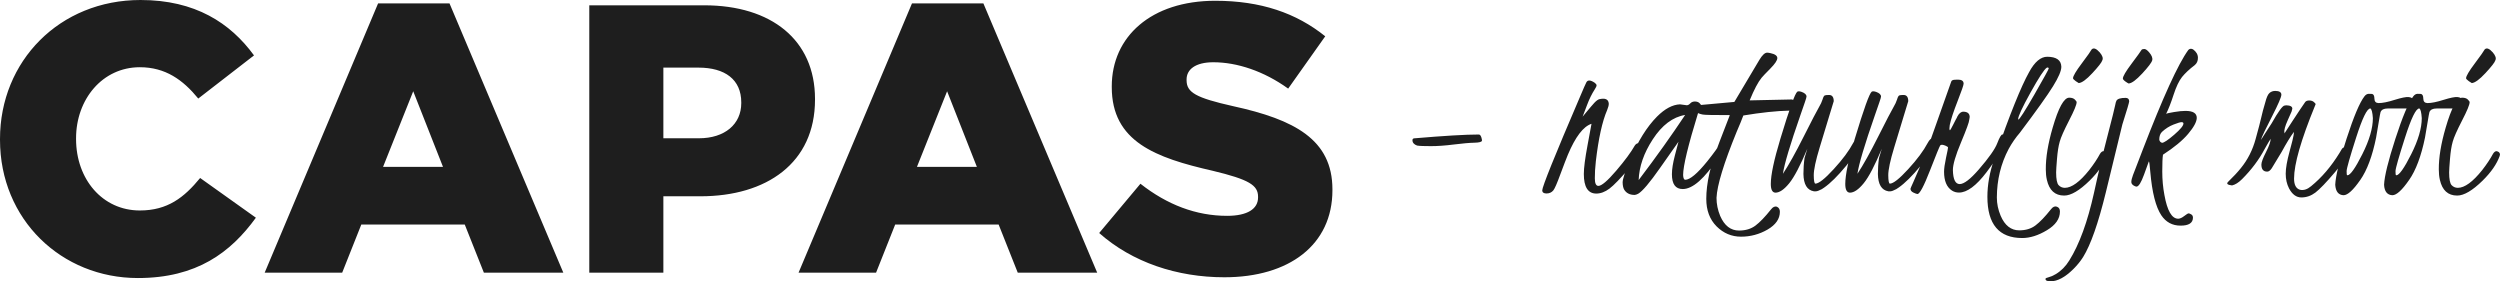
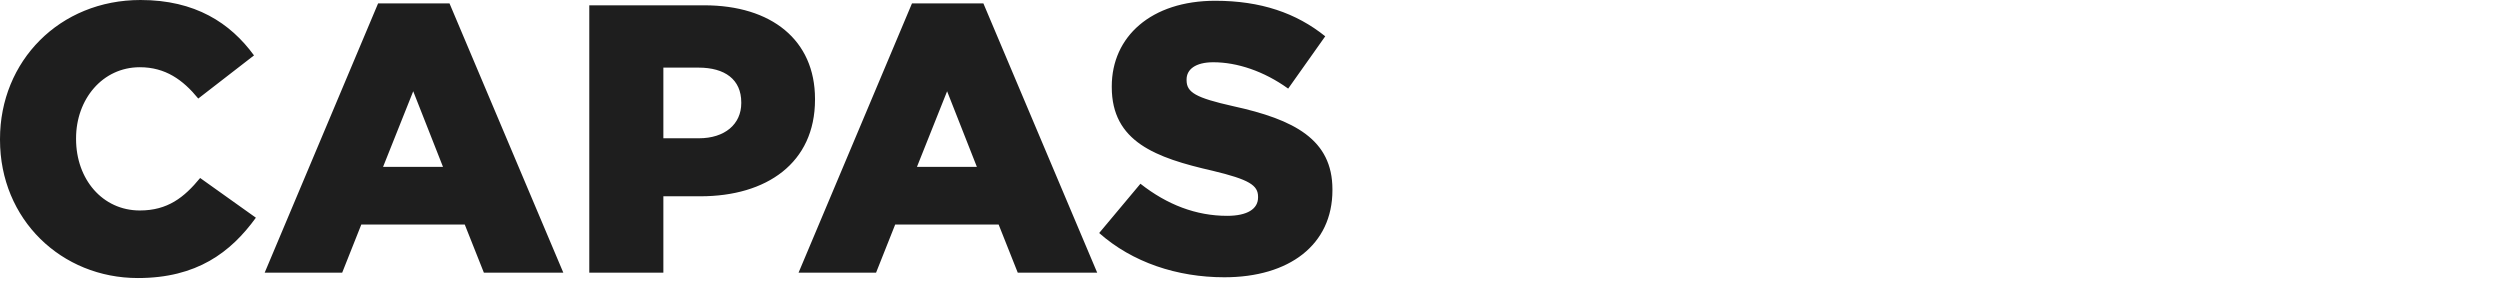
<svg xmlns="http://www.w3.org/2000/svg" version="1.1" id="Laag_1" x="0px" y="0px" viewBox="0 0 518 58.29" style="enable-background:new 0 0 518 58.29;" xml:space="preserve">
  <style type="text/css">
	.st0{fill:#1E1E1E;}
</style>
-   <path class="st0" d="M518,31.98c-0.05-0.37-0.29-0.58-0.72-0.66c-0.26,0-0.51,0.19-0.74,0.57c-0.54,1.01-1.27,2.12-2.22,3.34  c-1.96,2.46-3.65,3.69-5.07,3.69c-0.5-0.01-0.93-0.19-1.27-0.55c-0.34-0.35-0.52-1.24-0.52-2.65c0-0.41,0.06-1.35,0.18-2.81  c0.12-1.46,0.3-2.64,0.56-3.54c0.24-0.91,0.9-2.37,1.94-4.4c1.05-2.02,1.57-3.29,1.57-3.8c0-0.11-0.12-0.29-0.38-0.55  c-0.24-0.24-0.63-0.38-1.17-0.38c-1.07,0-2.22,2.07-3.42,6.22c-0.96,3.28-1.44,6.17-1.42,8.66c0,0.78,0.07,1.49,0.22,2.14  c0.49,2.17,1.68,3.26,3.59,3.26c1.41,0,3.17-1.04,5.26-3.09c1.77-1.74,2.95-3.45,3.54-5.11C517.98,32.15,518,32.03,518,31.98   M514.99,15.14c1.25-1.35,1.94-2.23,2.05-2.65c0.21-0.41,0.04-0.96-0.54-1.64c-0.71-0.8-1.27-1.01-1.67-0.61  c-0.16,0.32-0.84,1.29-2.05,2.9c-1.21,1.61-1.81,2.63-1.81,3.07c0,0.13,0.19,0.33,0.57,0.61c0.32,0.22,0.52,0.35,0.61,0.39  C512.79,17.17,513.74,16.49,514.99,15.14 M501.79,24.48c0,2.08-0.73,4.58-2.19,7.48c-1.46,2.91-2.5,4.36-3.09,4.36  c-0.13,0-0.18-0.29-0.16-0.88c0.02-0.58,0.68-2.9,1.97-6.93c1.29-4.03,2.26-6.04,2.95-6.04C501.54,22.58,501.71,23.25,501.79,24.48   M502.11,20.45c-0.01-0.6-0.17-0.93-0.5-0.99c-0.1-0.01-0.32-0.02-0.67-0.02s-0.66,0.18-0.93,0.55c-0.99,1.3-2.22,4.23-3.69,8.77  c-1.47,4.54-2.26,7.72-2.34,9.52c0.07,1.4,0.66,2.12,1.72,2.17c0.85,0,2.01-1.05,3.45-3.14l0.02-0.02c1.4-2.01,2.5-4.94,3.29-8.79  c0.05-0.22,0.21-1.16,0.47-2.78c0.27-1.63,0.41-2.46,0.45-2.5c0.21-0.5,0.69-0.74,1.47-0.74h3.79c0.79-0.05,1.3-0.24,1.55-0.61  c0.24-0.35,0.27-0.73,0.09-1.11c-0.18-0.38-0.55-0.6-1.08-0.65c-0.54-0.05-1.51,0.15-2.9,0.58c-1.39,0.44-2.51,0.67-3.34,0.67  C502.4,21.33,502.12,21.04,502.11,20.45 M491.66,24.48c0,2.08-0.73,4.58-2.19,7.48c-1.46,2.91-2.5,4.36-3.09,4.36  c-0.13,0-0.18-0.29-0.16-0.88c0.02-0.58,0.68-2.9,1.97-6.93c1.29-4.03,2.26-6.04,2.95-6.04C491.39,22.58,491.58,23.25,491.66,24.48   M491.98,20.45c-0.01-0.6-0.17-0.93-0.5-0.99c-0.1-0.01-0.32-0.02-0.66-0.02s-0.66,0.18-0.93,0.55c-0.99,1.3-2.22,4.23-3.69,8.77  c-1.49,4.54-2.26,7.72-2.34,9.52c0.09,1.4,0.66,2.12,1.72,2.17c0.85,0,2-1.05,3.45-3.14l0.02-0.02c1.4-2.01,2.5-4.94,3.28-8.79  c0.05-0.22,0.21-1.16,0.47-2.78c0.27-1.63,0.41-2.46,0.45-2.5c0.21-0.5,0.69-0.74,1.47-0.74h3.79c0.79-0.05,1.3-0.24,1.55-0.61  c0.24-0.35,0.27-0.73,0.09-1.11c-0.18-0.38-0.55-0.6-1.08-0.65c-0.54-0.05-1.51,0.15-2.9,0.58c-1.39,0.44-2.51,0.67-3.35,0.67  C492.27,21.33,491.99,21.04,491.98,20.45 M470.68,25.56c-0.28,0.45-0.46,0.74-0.56,0.86c-0.1,0.13-0.38,0.56-0.84,1.3  s-0.74,1.17-0.84,1.28c0.27-0.78,1.05-2.41,2.34-4.91c1.28-2.5,1.92-3.99,1.92-4.47c0-0.51-0.43-0.78-1.27-0.78  c-0.45,0-0.84,0.13-1.17,0.41c-0.34,0.28-0.63,0.93-0.89,1.95l-0.49,1.72c-0.22,0.86-0.38,1.5-0.46,1.88  c-0.07,0.39-0.43,1.72-1.05,3.99c-0.62,2.28-1.63,4.29-3.06,6.04c-0.67,0.84-1.56,1.79-2.65,2.85c-0.4,0.39-0.13,0.63,0.82,0.74  c0.65-0.15,1.34-0.57,2.07-1.3c1.95-1.95,3.52-4.04,4.7-6.27c0.58-1.04,0.99-1.73,1.23-2.09c0,0.56-0.32,1.49-0.96,2.75  c-0.65,1.27-0.96,2.13-0.96,2.58c0,0.99,0.4,1.47,1.21,1.47c0.32,0,0.62-0.23,0.93-0.69l2.06-3.4c0.96-1.77,1.8-3.14,2.53-4.13  c0.01,0.05,0,0.27-0.05,0.65c-0.05,0.39-0.33,1.53-0.85,3.43c-0.52,1.91-0.79,3.43-0.79,4.58c0,1.14,0.23,2.14,0.68,3.02  c0.66,1.25,1.51,1.89,2.56,1.89c1.05,0,2.02-0.34,2.91-1.01c0.89-0.68,2.25-2.09,4.09-4.26c1.84-2.17,2.75-3.67,2.75-4.49  c0-0.46-0.22-0.69-0.65-0.69c-0.34,0.05-0.58,0.19-0.74,0.46l-0.46,0.78c-1.73,2.81-3.69,5.1-5.88,6.88  c-0.78,0.66-1.55,0.91-2.3,0.74c-0.82-0.24-1.23-1.02-1.23-2.31c0-3.01,1.44-8.02,4.32-15.05l0.15-0.37  c-0.01-0.11-0.15-0.27-0.39-0.47s-0.56-0.3-0.95-0.3c-0.38,0-0.66,0.11-0.82,0.32c-0.56,0.79-1.4,2.06-2.55,3.81l-1.75,2.7v-0.18  c-0.11-0.46,0.12-1.32,0.68-2.56c0.45-1,0.72-1.6,0.8-1.8c0.07-0.19,0.12-0.4,0.15-0.58c0.01-0.45-0.4-0.68-1.25-0.71l-0.34,0.05  C472.96,21.87,472.07,23.1,470.68,25.56 M450.5,27.91c-1.28,1.1-2.12,1.67-2.52,1.68c-0.34-0.1-0.54-0.33-0.58-0.69  c0.01-0.71,0.21-1.23,0.56-1.57c0.72-0.67,1.52-1.18,2.39-1.52c0.86-0.34,1.42-0.5,1.68-0.5c0.24,0.01,0.38,0.1,0.38,0.28  C452.41,26.04,451.78,26.8,450.5,27.91 M453.42,10.35c-2.12,2.92-5.28,9.86-9.5,20.82c-0.8,2.09-1.28,3.32-1.41,3.67  c-0.13,0.34-0.32,0.82-0.55,1.42c-0.23,0.61-0.35,1.1-0.35,1.46c0,0.37,0.27,0.66,0.79,0.88c0.12,0.05,0.21,0.07,0.27,0.07  c0.45,0,0.97-0.83,1.57-2.48c0.61-1.66,0.94-2.57,1-2.75c0.09,0,0.18,0.73,0.3,2.18c0.37,4.26,1.13,7.27,2.29,9  c0.95,1.41,2.28,2.13,3.97,2.13c1.69,0.01,2.56-0.54,2.58-1.63c0-0.32-0.12-0.56-0.35-0.69c-0.23-0.15-0.43-0.22-0.55-0.22  c-0.13,0-0.44,0.18-0.91,0.55c-0.47,0.37-0.89,0.55-1.24,0.56c-1.33,0-2.28-1.64-2.87-4.94c-0.29-1.53-0.44-3.15-0.44-4.87  s0.05-2.86,0.15-3.46c2.31-1.5,4.05-2.93,5.22-4.32c1.17-1.39,1.75-2.47,1.78-3.28c0.01-0.99-0.77-1.47-2.34-1.47  c-0.61,0-1.39,0.07-2.34,0.23c-0.95,0.16-1.51,0.28-1.67,0.38c0.5-1,1.02-2.33,1.55-3.97c0.54-1.66,1.12-2.87,1.75-3.67  c0.65-0.79,1.51-1.61,2.61-2.44c0.46-0.37,0.69-0.89,0.68-1.56c-0.01-0.67-0.35-1.24-1.02-1.73  C454.01,10.03,453.68,10.08,453.42,10.35 M443.88,15.22c1.25-1.36,1.94-2.26,2.06-2.73c0.12-0.46-0.09-1-0.62-1.63  c-0.41-0.49-0.77-0.72-1.04-0.71c-0.28,0.01-0.46,0.07-0.55,0.18c-0.18,0.3-0.86,1.27-2.07,2.87c-1.21,1.61-1.8,2.63-1.8,3.07  c0,0.16,0.19,0.38,0.58,0.66c0.33,0.22,0.52,0.34,0.61,0.37C441.69,17.27,442.62,16.57,443.88,15.22 M440.44,20.28  c-1.02,0-1.66,0.18-1.9,0.56c-0.1,0.15-0.19,0.49-0.29,1.02c-0.1,0.54-0.62,2.63-1.57,6.28s-1.89,7.59-2.8,11.8  c-1.33,6-3.03,10.68-5.13,14.04c-0.75,1.22-1.7,2.17-2.85,2.85c-0.51,0.3-0.99,0.51-1.41,0.61c-0.43,0.1-0.65,0.21-0.67,0.34  c0,0.34,0.34,0.51,1.04,0.51c1.46,0,3.04-0.85,4.76-2.56c0.79-0.79,1.46-1.61,2-2.47c1.58-2.55,3.14-7,4.7-13.37l3.43-14.1  c0.95-2.98,1.42-4.58,1.42-4.81C441.15,20.52,440.91,20.29,440.44,20.28 M436.57,31.98c-0.05-0.37-0.29-0.58-0.72-0.66  c-0.26,0-0.51,0.19-0.74,0.57c-0.54,1.01-1.27,2.12-2.22,3.34c-1.96,2.46-3.65,3.69-5.07,3.69c-0.5-0.01-0.93-0.19-1.27-0.55  s-0.52-1.24-0.52-2.65c0-0.41,0.06-1.35,0.18-2.81c0.12-1.46,0.3-2.64,0.56-3.54c0.24-0.91,0.9-2.37,1.94-4.4  c1.05-2.02,1.57-3.29,1.57-3.8c0-0.11-0.12-0.29-0.38-0.55c-0.24-0.24-0.63-0.38-1.17-0.38c-1.07,0-2.22,2.07-3.42,6.22  c-0.96,3.28-1.44,6.17-1.42,8.66c0,0.78,0.07,1.49,0.22,2.14c0.49,2.17,1.68,3.26,3.59,3.26c1.41,0,3.17-1.04,5.26-3.09  c1.77-1.74,2.95-3.45,3.54-5.11C436.55,32.15,436.57,32.03,436.57,31.98 M433.55,15.14c1.25-1.35,1.94-2.23,2.05-2.65  c0.21-0.41,0.04-0.96-0.54-1.64c-0.71-0.8-1.27-1.01-1.67-0.61c-0.16,0.32-0.84,1.29-2.05,2.9c-1.21,1.61-1.81,2.63-1.81,3.07  c0,0.13,0.19,0.33,0.57,0.61c0.32,0.22,0.52,0.35,0.61,0.39C431.36,17.17,432.3,16.49,433.55,15.14 M418.16,24.68  c0-0.58,0.85-2.42,2.57-5.52c1.72-3.09,2.84-4.81,3.36-5.13c0.04-0.04,0.11-0.05,0.22-0.04c0.11,0.01,0.17,0.07,0.19,0.19  c0.01,0.12-0.97,1.91-2.96,5.38s-3.11,5.21-3.35,5.22C418.17,24.78,418.16,24.73,418.16,24.68 M416.2,30.85  c0.68-1.24,1.45-2.35,2.31-3.34c3.45-4.58,5.74-7.79,6.88-9.64c1.14-1.84,1.72-3.19,1.72-4.04c-0.04-1.36-1.01-2.06-2.92-2.07  c-1.35,0-2.61,1.06-3.76,3.19c-1.66,2.95-3.98,8.73-7,17.35l-0.24,0.69c-0.94,2.7-1.4,5.3-1.4,7.79c0,5.7,2.41,8.54,7.21,8.54  c1.63,0,3.34-0.54,5.13-1.62c1.79-1.07,2.69-2.37,2.69-3.88c0-0.51-0.21-0.84-0.63-0.99c-0.41-0.16-0.82,0.01-1.21,0.51  c-1.24,1.56-2.31,2.68-3.23,3.37c-0.9,0.68-2.03,1.02-3.36,1.02c-1.7,0-3-1.01-3.86-3.04c-0.51-1.21-0.78-2.46-0.78-3.76  C413.76,37.26,414.58,33.9,416.2,30.85 M408.12,24.18c-0.04-0.67-0.46-1.02-1.3-1.04c-0.49,0-0.9,0.33-1.25,0.99  c-0.1,0.24-0.19,0.44-0.29,0.57l-0.63,1.23c-0.35,0.69-0.56,1.05-0.61,1.06c-0.09-0.04-0.12-0.16-0.12-0.37l0.07-0.72  c0.24-1.16,0.78-2.8,1.62-4.94c0.84-2.14,1.25-3.35,1.25-3.62c0-0.56-0.39-0.84-1.16-0.84l-0.62,0.02  c-0.44,0.01-0.69,0.13-0.78,0.37l-3.21,9.07c-1.25,3.59-2.35,6.45-3.28,8.61l-1.33,3.07c-0.41,0.91-0.63,1.4-0.63,1.47  c0,0.34,0.21,0.61,0.62,0.8c0.41,0.19,0.68,0.29,0.83,0.29c0.46,0,1.33-1.63,2.59-4.87s1.97-4.98,2.13-5.21  c0.19-0.19,0.57-0.16,1.16,0.1c0.29,0.13,0.44,0.24,0.45,0.35c0.01,0.11-0.13,0.82-0.41,2.11c-0.28,1.3-0.41,2.26-0.41,2.9  c0,1.91,0.55,3.21,1.64,3.91c0.44,0.28,0.91,0.41,1.45,0.41c1.67,0,3.58-1.41,5.72-4.23c1.49-1.91,2.57-3.75,3.25-5.53l0.24-0.66  c0.1-0.22,0.15-0.55,0.15-0.96c-0.01-0.44-0.13-0.66-0.34-0.67c-0.26,0-0.62,0.61-1.08,1.81c-0.46,1.22-1.74,3.04-3.84,5.46  c-1.74,2.01-3.06,3.02-3.96,3.02c-0.9-0.01-1.36-0.99-1.4-2.9c-0.01-1.12,0.55-3.04,1.69-5.75c1.13-2.7,1.69-4.25,1.69-4.63  l0.05-0.29l0.05-0.32L408.12,24.18L408.12,24.18z M388.17,18.92c-0.13,0-0.24,0.02-0.34,0.07c-0.49,0.35-1.66,3.62-3.52,9.78  c-1.32,4.37-1.97,7.49-1.97,9.35c0,1.17,0.32,1.78,0.96,1.8c0.85,0,1.8-0.65,2.86-1.95c1.06-1.3,2.3-3.68,3.75-7.15l-0.58,1.91  c-0.16,1.13-0.23,2.24-0.23,3.31c0.04,2.16,0.75,3.36,2.17,3.6h0.41c0.26,0,0.66-0.15,1.21-0.44l0.49-0.32  c1.29-0.89,2.83-2.41,4.63-4.58c1.79-2.17,2.69-3.93,2.69-5.28c-0.01-0.22-0.11-0.35-0.27-0.39c-0.32,0.01-0.66,0.34-1.01,0.99  c-0.85,1.61-2.19,3.42-4.03,5.42c-1.84,2.01-3.11,3.01-3.81,3.01c-0.21-0.02-0.32-0.61-0.33-1.73c-0.01-1.12,0.4-3.06,1.23-5.78  s1.5-4.94,2.01-6.62c0.51-1.68,0.82-2.67,0.9-2.95c0-0.85-0.32-1.29-0.96-1.29c-0.44,0-0.73,0.02-0.89,0.09  c-0.16,0.06-0.32,0.33-0.46,0.82c-0.15,0.49-0.41,1.05-0.79,1.69c-0.39,0.65-1.42,2.64-3.11,5.99c-1.69,3.36-3.13,5.94-4.32,7.74  c0.28-1.98,1.49-6.04,3.64-12.2l0.91-2.63c0.22-0.65,0.34-1.04,0.34-1.18c-0.01-0.4-0.35-0.72-1.01-0.96  C388.47,18.96,388.3,18.92,388.17,18.92 M372.75,18.92c-0.13,0-0.24,0.02-0.34,0.07c-0.49,0.35-1.66,3.62-3.52,9.78  c-1.32,4.37-1.98,7.49-1.98,9.35c0,1.17,0.32,1.78,0.96,1.8c0.85,0,1.8-0.65,2.86-1.95c1.05-1.3,2.3-3.68,3.75-7.15l-0.58,1.91  c-0.16,1.13-0.23,2.24-0.23,3.31c0.04,2.16,0.75,3.36,2.17,3.6h0.41c0.26,0,0.66-0.15,1.21-0.44l0.49-0.32  c1.29-0.89,2.83-2.41,4.62-4.58c1.79-2.17,2.69-3.93,2.69-5.28c-0.01-0.22-0.11-0.35-0.27-0.39c-0.33,0.01-0.66,0.34-1.01,0.99  c-0.85,1.61-2.19,3.42-4.03,5.42c-1.84,2.01-3.11,3.01-3.81,3.01c-0.21-0.02-0.32-0.61-0.33-1.73c-0.01-1.13,0.4-3.06,1.23-5.78  c0.83-2.73,1.5-4.94,2.01-6.62c0.51-1.68,0.8-2.67,0.9-2.95c0-0.85-0.33-1.29-0.96-1.29c-0.44,0-0.73,0.02-0.89,0.09  c-0.16,0.06-0.32,0.33-0.46,0.82c-0.15,0.49-0.41,1.05-0.79,1.69c-0.39,0.65-1.42,2.64-3.11,5.99c-1.69,3.36-3.13,5.94-4.32,7.74  c0.28-1.98,1.49-6.04,3.64-12.2l0.91-2.63c0.22-0.65,0.34-1.04,0.34-1.18c-0.01-0.4-0.35-0.72-1.01-0.96  C373.05,18.96,372.88,18.92,372.75,18.92 M365.02,16.09c0.22-0.28,0.83-0.9,1.79-1.88c0.96-0.97,1.45-1.7,1.45-2.18  c0-0.47-0.47-0.82-1.42-1.02c-0.26-0.06-0.49-0.1-0.68-0.1c-0.49,0-1.02,0.5-1.62,1.5l-5.18,8.71l-7.85,0.71  c-0.35,0.06-0.54,0.21-0.56,0.44c0.01,0.73,0.63,1.22,1.83,1.46c0.39,0.09,2.26,0.12,5.64,0.12c-0.34,0.89-1.05,2.69-2.09,5.41  c-1.05,2.72-1.78,4.98-2.18,6.81c-0.4,1.83-0.61,3.53-0.61,5.13c0,2.37,0.71,4.27,2.13,5.7c1.42,1.42,3.12,2.14,5.07,2.14  s3.79-0.49,5.49-1.47c1.7-0.99,2.56-2.22,2.56-3.69c0-0.51-0.21-0.86-0.61-1.04c-0.43-0.15-0.83,0.04-1.22,0.54  c-1.24,1.56-2.33,2.69-3.24,3.37s-2.05,1.02-3.39,1.02c-1.73,0-3.03-1.01-3.91-3.03c-0.5-1.21-0.76-2.46-0.76-3.75  c0.12-2.62,1.52-7.18,4.18-13.69c0.63-1.47,1.1-2.59,1.38-3.37c3.68-0.61,6.87-0.95,9.56-1.01c0.91-0.01,1.38-0.21,1.39-0.56  c-0.01-0.54-0.13-0.96-0.34-1.28c-0.21-0.32-0.4-0.47-0.58-0.47l-8.72,0.19C363.45,18.57,364.26,17.01,365.02,16.09 M343.33,24.16  c-2.09,2.11-3.96,5.1-5.6,9c-1.02,2.41-1.52,3.96-1.52,4.62c0.01,0.67,0.12,1.18,0.33,1.53c0.45,0.72,1.17,1.08,2.16,1.08  c0.21-0.01,0.44-0.1,0.72-0.24c0.89-0.51,2.41-2.3,4.57-5.39c2.17-3.08,3.42-4.88,3.79-5.39c-0.1,0.37-0.35,1.33-0.75,2.86  c-0.4,1.53-0.61,2.83-0.61,3.87c0,2.05,0.74,3.07,2.24,3.07c2.07,0,4.53-2.17,7.37-6.49c1.33-2.02,2-3.32,2-3.9  c-0.01-0.3-0.17-0.47-0.46-0.51c-0.04,0.01-0.07,0.02-0.12,0.02c-0.24,0.05-0.56,0.47-0.97,1.29c-0.4,0.8-1.32,2.07-2.7,3.8  c-2.08,2.58-3.62,3.87-4.6,3.87c-0.27-0.01-0.41-0.34-0.44-0.99c0-1.85,1.04-6.15,3.11-12.88c0.04-0.11,0.15-0.35,0.34-0.71  c0.18-0.35,0.28-0.62,0.28-0.77c0-0.16-0.12-0.34-0.35-0.55c-0.23-0.21-0.55-0.32-0.94-0.32c-0.39,0-0.72,0.13-0.96,0.39  s-0.49,0.39-0.71,0.39l-1.42-0.19C346.56,21.68,344.97,22.52,343.33,24.16 M339.53,37.31c0.1-2.79,1.07-5.6,2.93-8.45  c1.9-2.92,4.14-4.62,6.7-5.04C346.4,27.97,343.2,32.48,339.53,37.31 M339.62,29.64c-0.39,0.01-0.68,0.19-0.89,0.52  c-0.79,1.39-2.07,3.13-3.86,5.22c-1.79,2.09-3.02,3.14-3.69,3.14c-0.49-0.01-0.73-0.54-0.73-1.56c-0.01-1.02,0.06-2.2,0.21-3.56  c0.55-4.72,1.33-8.26,2.34-10.59c0.22-0.55,0.34-0.99,0.34-1.3c-0.04-0.66-0.38-1.01-1.04-1.06c-0.3,0-0.6,0.02-0.88,0.09  c-0.28,0.06-0.63,0.3-1.05,0.74c-0.41,0.45-0.97,1.1-1.67,1.95l-0.78,0.94l0.91-2.39c0.46-1.24,1-2.33,1.6-3.26  c0.26-0.39,0.38-0.67,0.38-0.84c-0.01-0.18-0.15-0.35-0.4-0.54c-0.86-0.58-1.44-0.61-1.72-0.07c-0.13,0.23-0.6,1.29-1.4,3.19  c-5.16,12.03-7.74,18.44-7.74,19.2c0.01,0.41,0.32,0.63,0.89,0.63c0.57,0,1.05-0.21,1.4-0.63c0.29-0.35,0.78-1.47,1.47-3.36  c0.71-1.9,1.22-3.24,1.55-4.03c1.56-3.71,3.19-5.86,4.9-6.42c-0.04,0.24-0.3,1.72-0.82,4.43c-0.51,2.72-0.77,4.7-0.77,5.97  c0,2.69,0.85,4.04,2.56,4.06c0.91,0,1.83-0.34,2.74-1.02c0.91-0.68,2.28-2.11,4.12-4.26s2.75-3.63,2.75-4.44  C340.26,29.99,340.02,29.74,339.62,29.64 M307.03,28.82c-0.13-0.63-0.33-0.95-0.61-0.95c-2.79,0-7.23,0.27-13.37,0.79H293  c-0.22,0.04-0.34,0.16-0.34,0.39c0,0.51,0.33,0.89,0.96,1.11c0.51,0.09,1.47,0.12,2.86,0.12s2.98-0.11,4.77-0.34  c1.79-0.22,3.2-0.35,4.24-0.37c1.02-0.02,1.55-0.17,1.57-0.43C307.08,29.07,307.05,28.96,307.03,28.82" />
  <path class="st0" d="M253.69,57.45c13.45,0,22.39-6.73,22.39-18.04v-0.16c0-10.37-7.91-14.48-20.57-17.25  c-7.75-1.74-9.65-2.85-9.65-5.38v-0.16c0-2.06,1.82-3.56,5.54-3.56c4.91,0,10.45,1.82,15.51,5.46l7.68-10.84  c-6.01-4.83-13.37-7.36-22.79-7.36c-13.29,0-21.44,7.44-21.44,17.73v0.16c0,11.32,9.1,14.64,20.89,17.33  c7.6,1.82,9.42,3.01,9.42,5.38v0.16c0,2.37-2.22,3.8-6.41,3.8c-6.41,0-12.42-2.29-17.96-6.65l-8.55,10.21  C234.62,54.36,243.88,57.45,253.69,57.45 M189.99,34.58l6.25-15.67l6.17,15.67H189.99z M165.46,56.5h16.06l3.96-9.97h21.44  l3.96,9.97h16.46L203.76,0.71h-14.8L165.46,56.5z M137.45,28.65V14.01h7.28c5.46,0,8.86,2.45,8.86,7.2v0.16  c0,4.35-3.4,7.28-8.78,7.28H137.45z M122.1,56.5h15.35V40.67h7.68c13.69,0,23.74-6.88,23.74-20.02v-0.16  c0-12.19-9.02-19.39-22.95-19.39H122.1V56.5z M79.37,34.58l6.25-15.67l6.17,15.67H79.37z M54.84,56.5H70.9l3.96-9.97H96.3l3.96,9.97  h16.46L93.14,0.71h-14.8L54.84,56.5z M28.57,57.61c12.19,0,19.23-5.3,24.45-12.5l-11.55-8.23c-3.32,4.04-6.73,6.73-12.5,6.73  c-7.75,0-13.21-6.49-13.21-14.8v-0.16c0-8.07,5.46-14.72,13.21-14.72c5.3,0,8.94,2.61,12.11,6.49l11.55-8.94  C47.72,4.75,40.44,0,29.12,0C12.34,0,0,12.66,0,28.8v0.16C0,45.5,12.74,57.61,28.57,57.61" />
</svg>